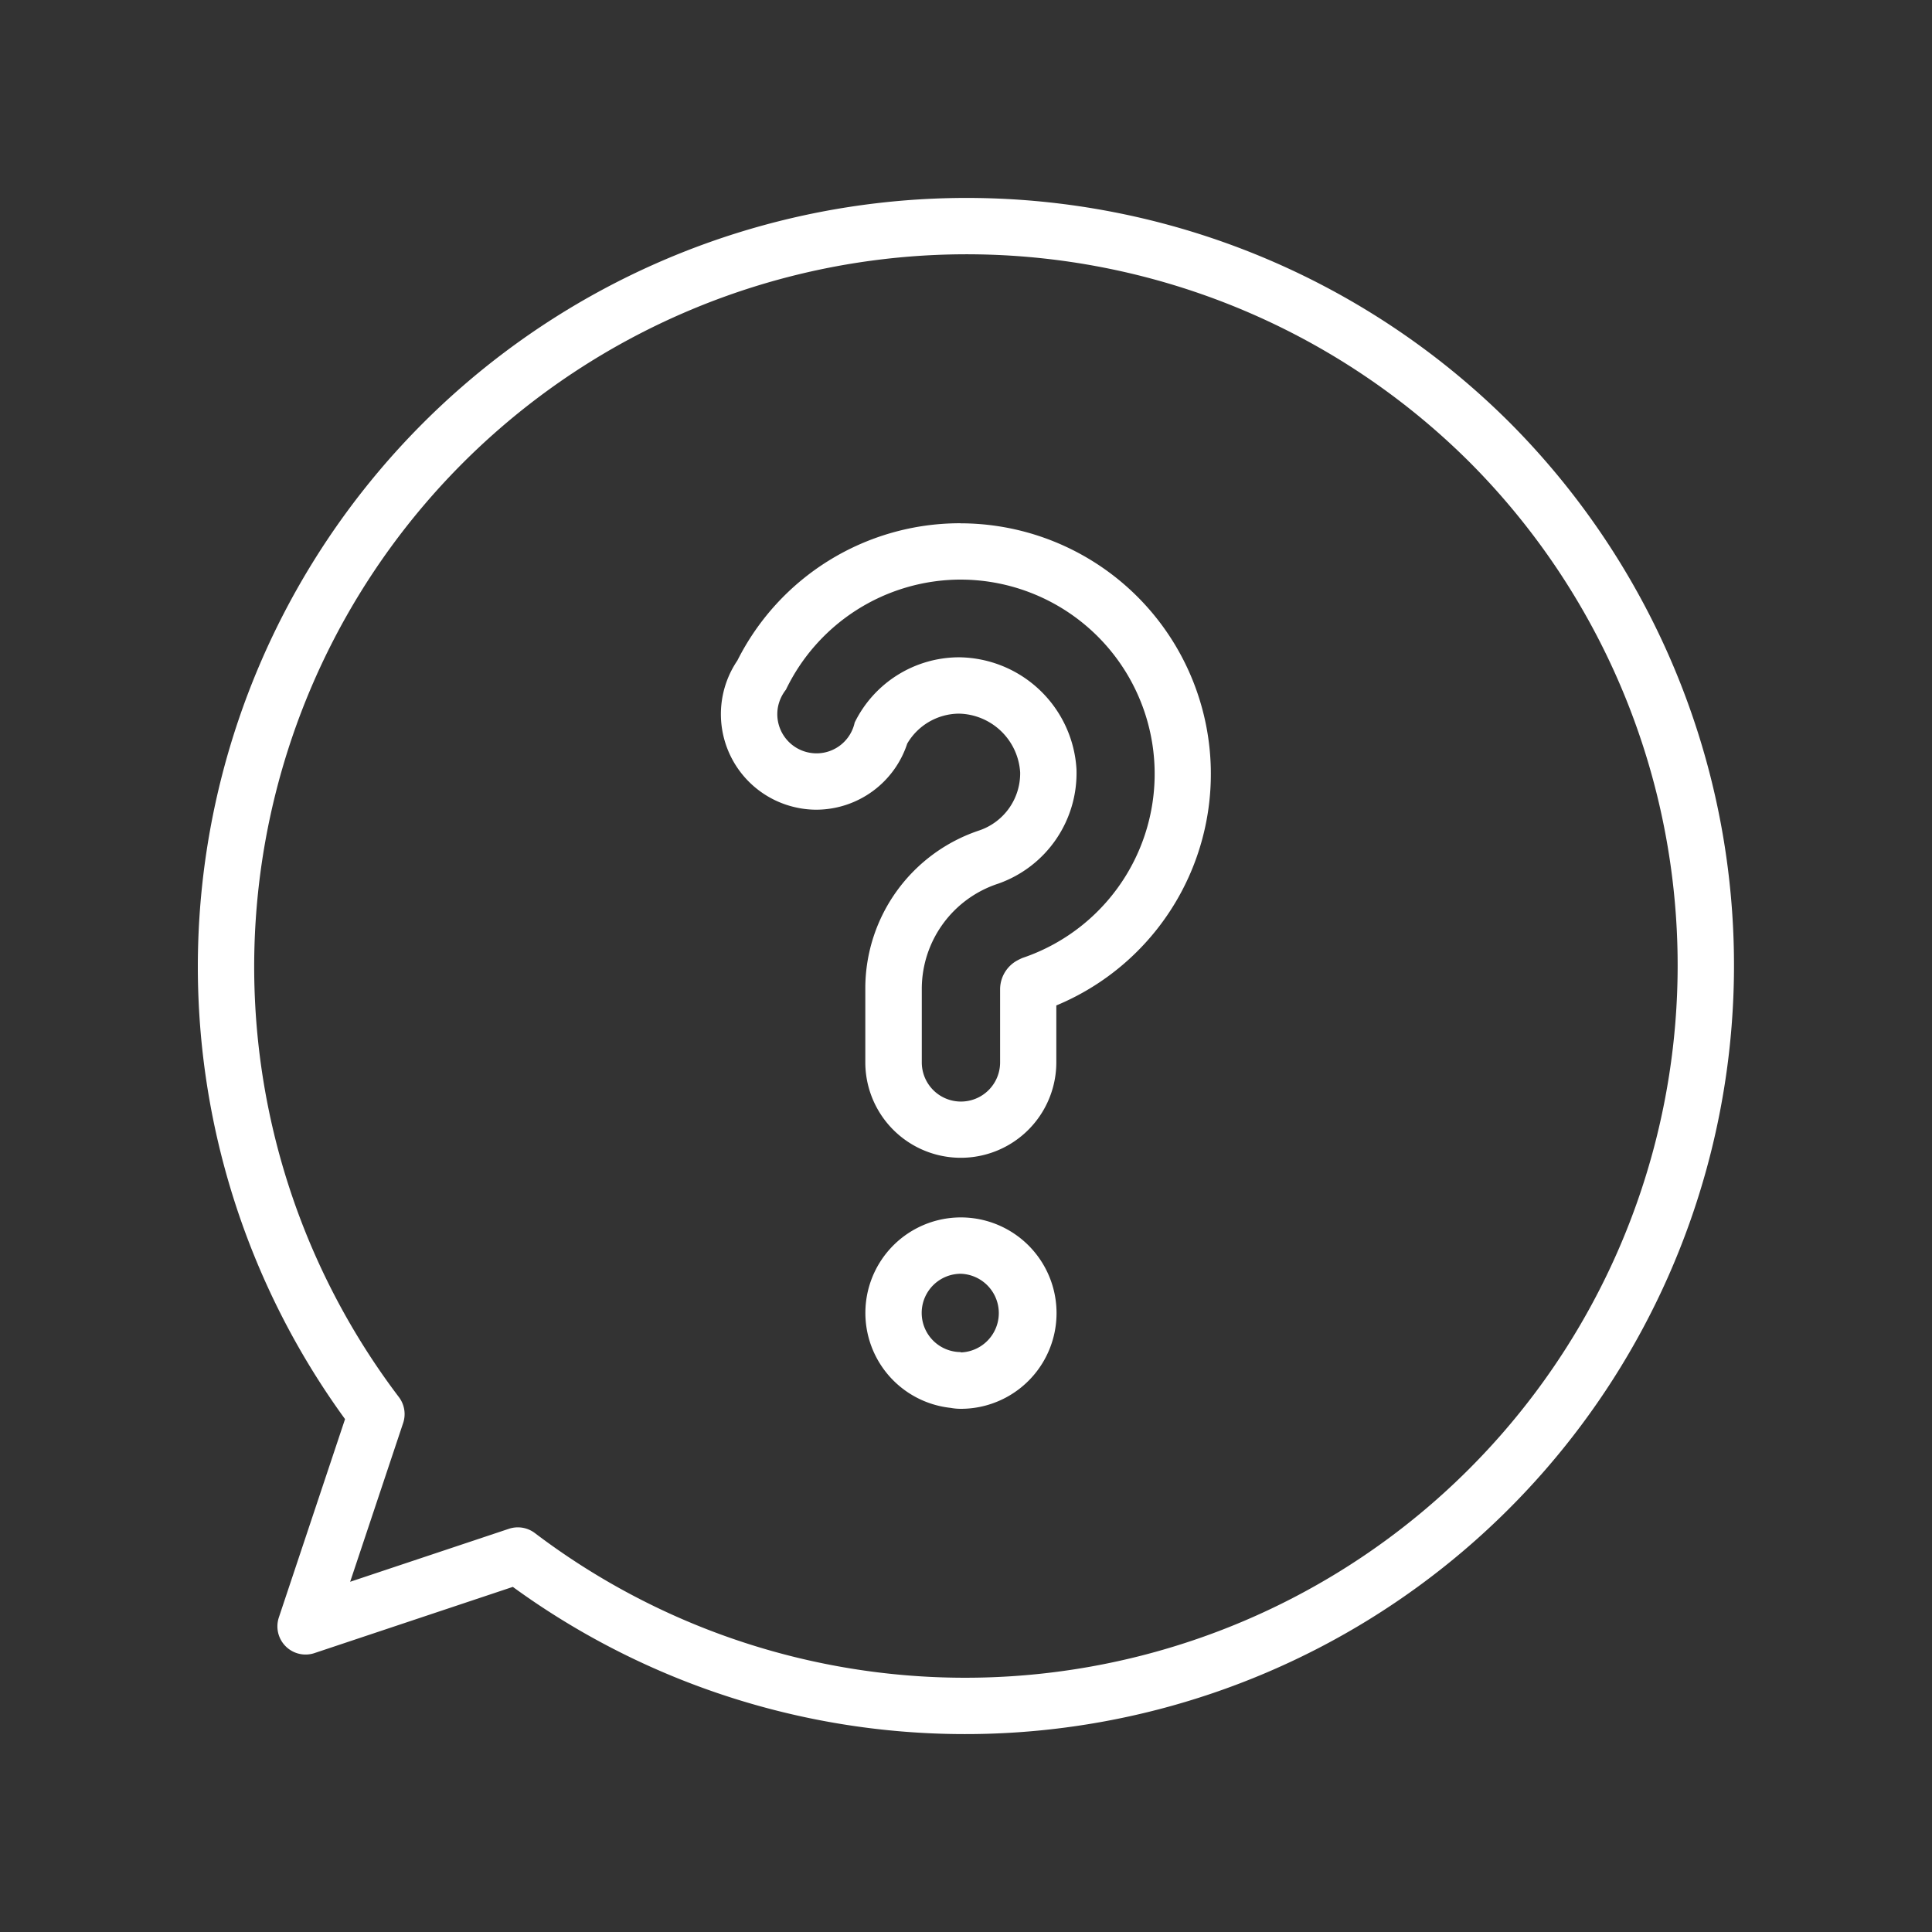
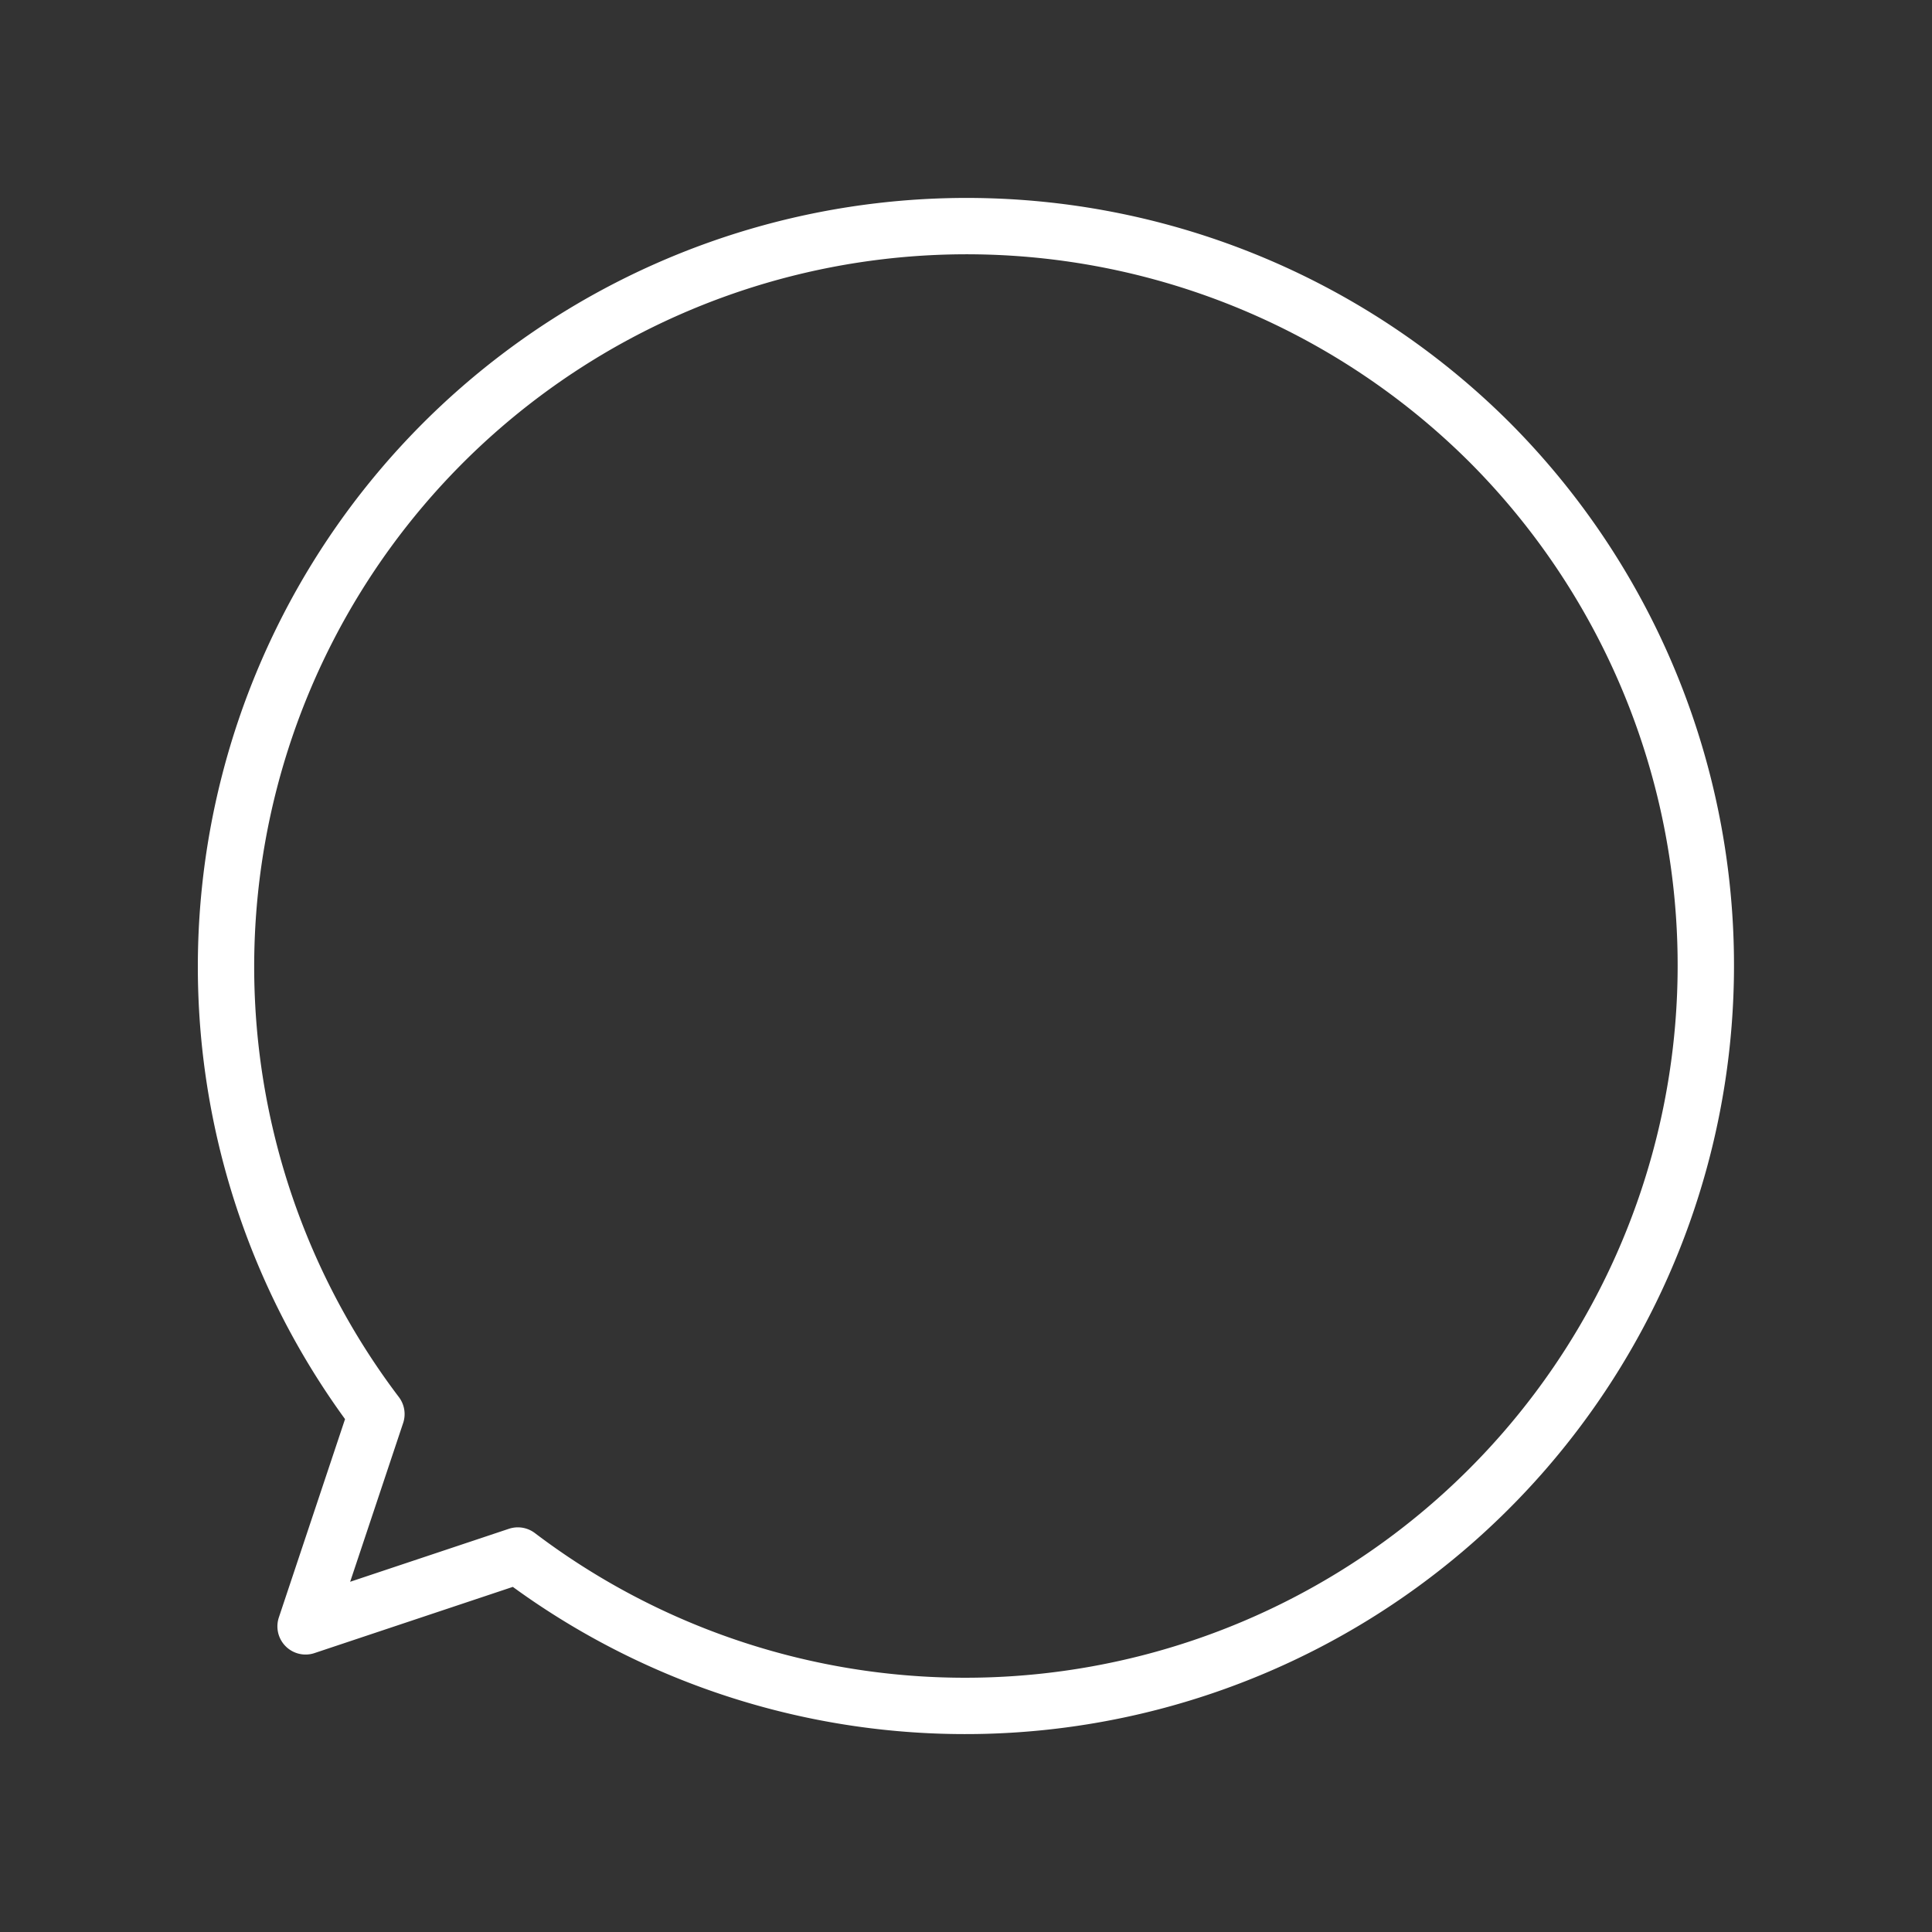
<svg xmlns="http://www.w3.org/2000/svg" id="Layer_1" data-name="Layer 1" viewBox="0 0 60 60">
  <rect x="0" y="0" width="60" height="60" fill="#333333" stroke="none" />
  <defs>
    <style>
      .cls-1 {
        fill: none;
        stroke: #fff;
        stroke-linecap: round;
        stroke-linejoin: round;
        stroke-width: 1.75px;
      }

      .cls-2 {
        fill: #fff;
      }
    </style>
  </defs>
  <title>green-plaza-dental-home-icons-invisalign</title>
  <g>
    <path class="cls-1" d="M46.262,13.738A23,23,0,0,0,11.69,43.916l-2.2,6.592,6.592-2.2A23,23,0,0,0,46.262,13.738Z" />
    <g>
-       <path class="cls-2" d="M29.84,39.558A1.222,1.222,0,0,1,29.852,42H29.84V41.99a1.216,1.216,0,0,1,0-2.432m0-1.75a2.966,2.966,0,0,0-.316,5.915,1.736,1.736,0,0,0,.316.029,2.972,2.972,0,0,0,0-5.944Z" />
-       <path class="cls-2" d="M29.828,18a6.033,6.033,0,0,1,1.925,11.75,1.9,1.9,0,0,0-.2.1,1.024,1.024,0,0,0-.494.871v2.273a1.216,1.216,0,0,1-2.432,0v-2.31A3.44,3.44,0,0,1,31,27.443a3.64,3.64,0,0,0,2.431-3.558,3.693,3.693,0,0,0-3.647-3.472,3.617,3.617,0,0,0-3.241,2.026,1.213,1.213,0,0,1-1.183.957,1.263,1.263,0,0,1-.264-.029,1.216,1.216,0,0,1-.928-1.447,1.26,1.26,0,0,1,.239-.5A6.032,6.032,0,0,1,29.787,18h.041m0-1.75h-.043A7.737,7.737,0,0,0,22.9,20.513a2.966,2.966,0,0,0,1.825,4.564,2.923,2.923,0,0,0,.633.069,2.981,2.981,0,0,0,2.817-2.053,1.877,1.877,0,0,1,1.607-.93,1.945,1.945,0,0,1,1.9,1.825,1.872,1.872,0,0,1-1.264,1.8,5.171,5.171,0,0,0-3.545,4.878v2.324a2.966,2.966,0,1,0,5.932,0V31.225A7.784,7.784,0,0,0,29.83,16.252Z" />
-     </g>
+       </g>
  </g>
</svg>